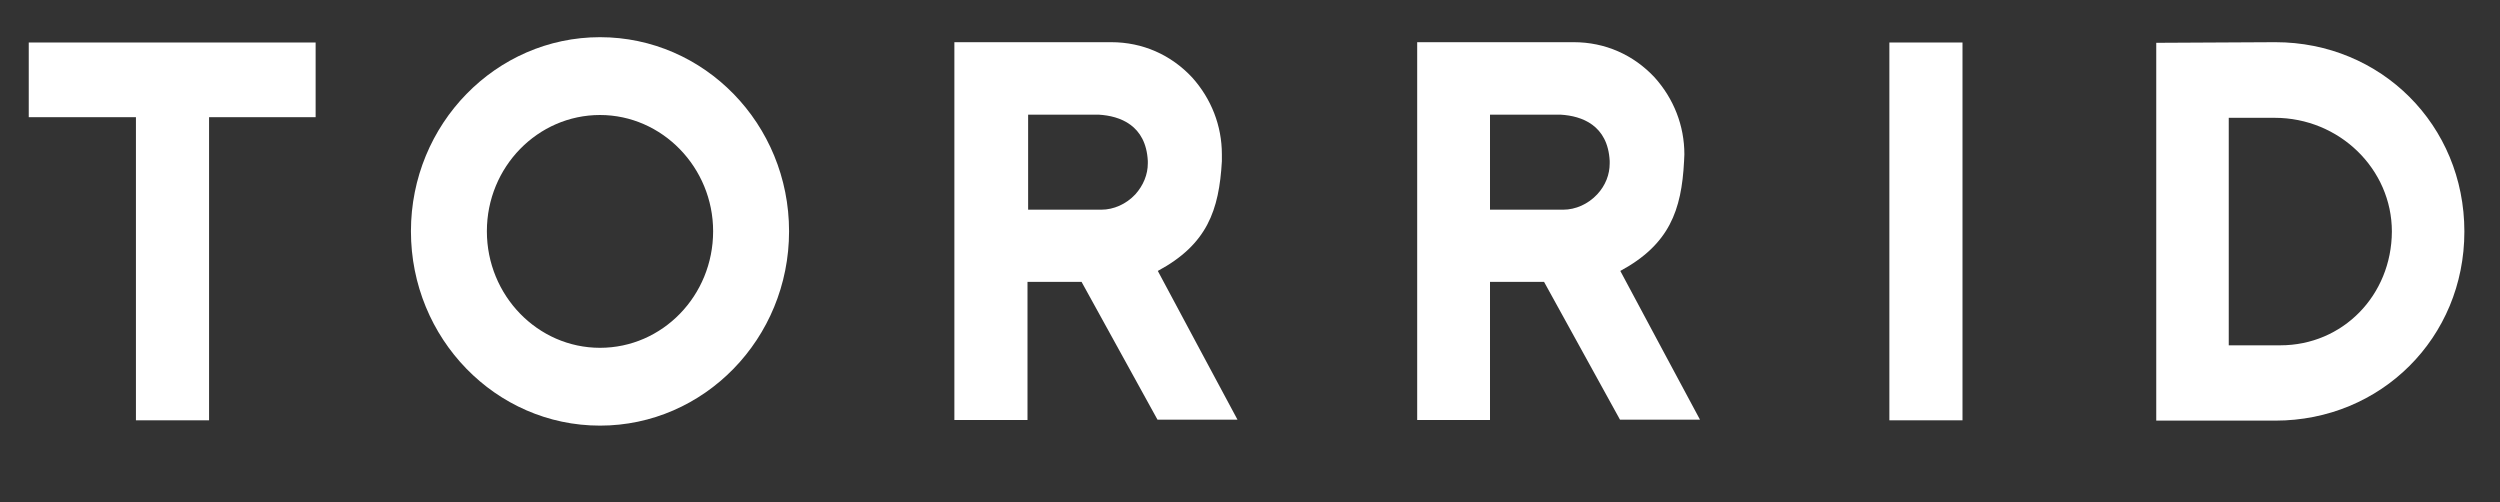
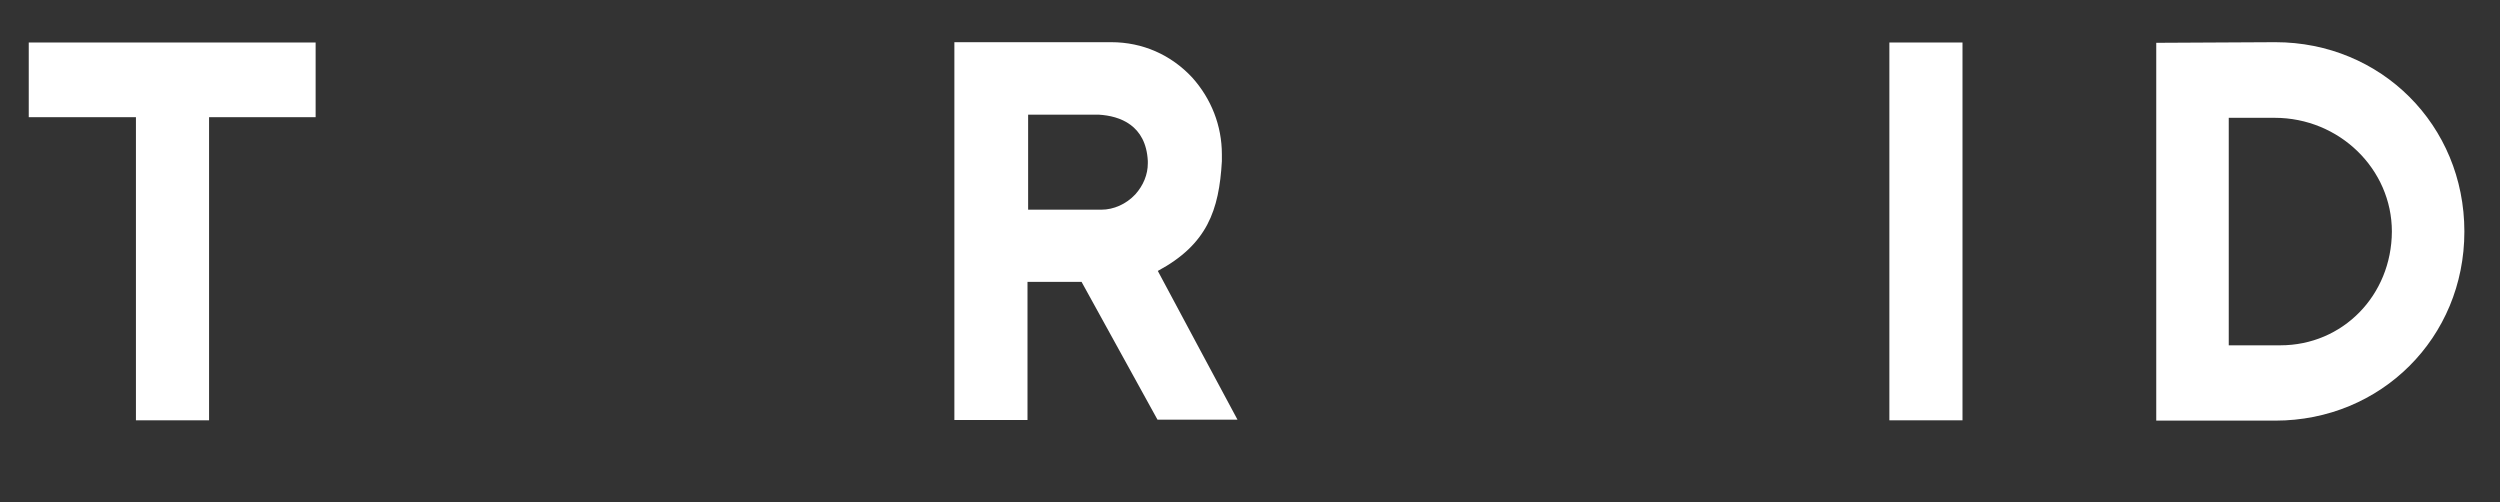
<svg xmlns="http://www.w3.org/2000/svg" version="1.1" id="Layer_1" x="0px" y="0px" viewBox="0 0 800 160.7" style="enable-background:new 0 0 800 160.7;" xml:space="preserve">
  <rect x="0" y="0" width="800" height="160.7" fill="#333333" stroke="none" />
  <style type="text/css">
	.st0{fill:#FFFFFF;}
</style>
  <g>
    <polygon class="st0" points="9.2,13.6 9.2,37.5 43.5,37.5 43.5,134.5 66.9,134.5 66.9,37.5 101,37.5 101,13.6  " />
-     <path class="st0" d="M192,111.3c-19.9,0-36.2-16.7-36.2-37.3c0-20.6,16.3-37.2,36.2-37.2s36.2,16.8,36.2,37.2   C228.2,94.6,212,111.3,192,111.3 M192,11.9c-33.3,0-60.5,27.8-60.5,62.1c0,34.3,27.1,62.2,60.5,62.2c33.3,0,60.5-27.8,60.5-62.2   C252.5,39.7,225.4,11.9,192,11.9" />
    <path class="st0" d="M328.9,36.7h22.8c6.6,0.4,15,3.3,15.6,14.8v0.8c0,3.5-1.4,7-4,9.9c-2.9,3.1-6.9,4.9-10.9,4.9   c0,0-19.5,0-23.4,0V36.7z M391,51.6c0-0.8,0-1.4,0-2.2c0-9.2-3.4-17.8-9.5-24.6c-6.8-7.3-15.9-11.3-25.9-11.3h-50.2v120.9h23.4   V90.2h17.3c1.3,2.3,24.3,44.1,24.3,44.1h25.6c0,0-23.4-43.6-25.5-47.6C386.3,78.2,390.1,67.3,391,51.6" />
-     <path class="st0" d="M476.9,36.7h22.6c6.6,0.4,15,3.3,15.6,14.8c0,0.3,0,0.5,0,0.8c0,3.5-1.3,7-4,9.9c-2.9,3.1-6.9,4.9-10.9,4.9   c0,0-19.5,0-23.4,0V36.7H476.9z M538.9,51.6c0-0.8,0.1-1.4,0.1-2.2c0-9.2-3.4-17.8-9.5-24.6c-6.8-7.3-15.9-11.3-25.9-11.3h-50.1   v120.9h23.3V90.2h17.3c1.3,2.3,24.3,44.1,24.3,44.1H544c0,0-23.4-43.6-25.5-47.6C534.2,78.2,538.1,67.3,538.9,51.6" />
    <rect x="604.6" y="13.6" class="st0" width="23.4" height="120.9" />
    <path class="st0" d="M729.7,110.5h-16.5V37.7h14.7c20.7,0,37.5,16.4,37.5,36.4C765.3,94.5,749.7,110.5,729.7,110.5 M728.1,13.5   L690,13.7v120.9h38.1c33.8,0,60.5-26.5,60.5-60.5C788.6,40,761.9,13.5,728.1,13.5" />
  </g>
</svg>